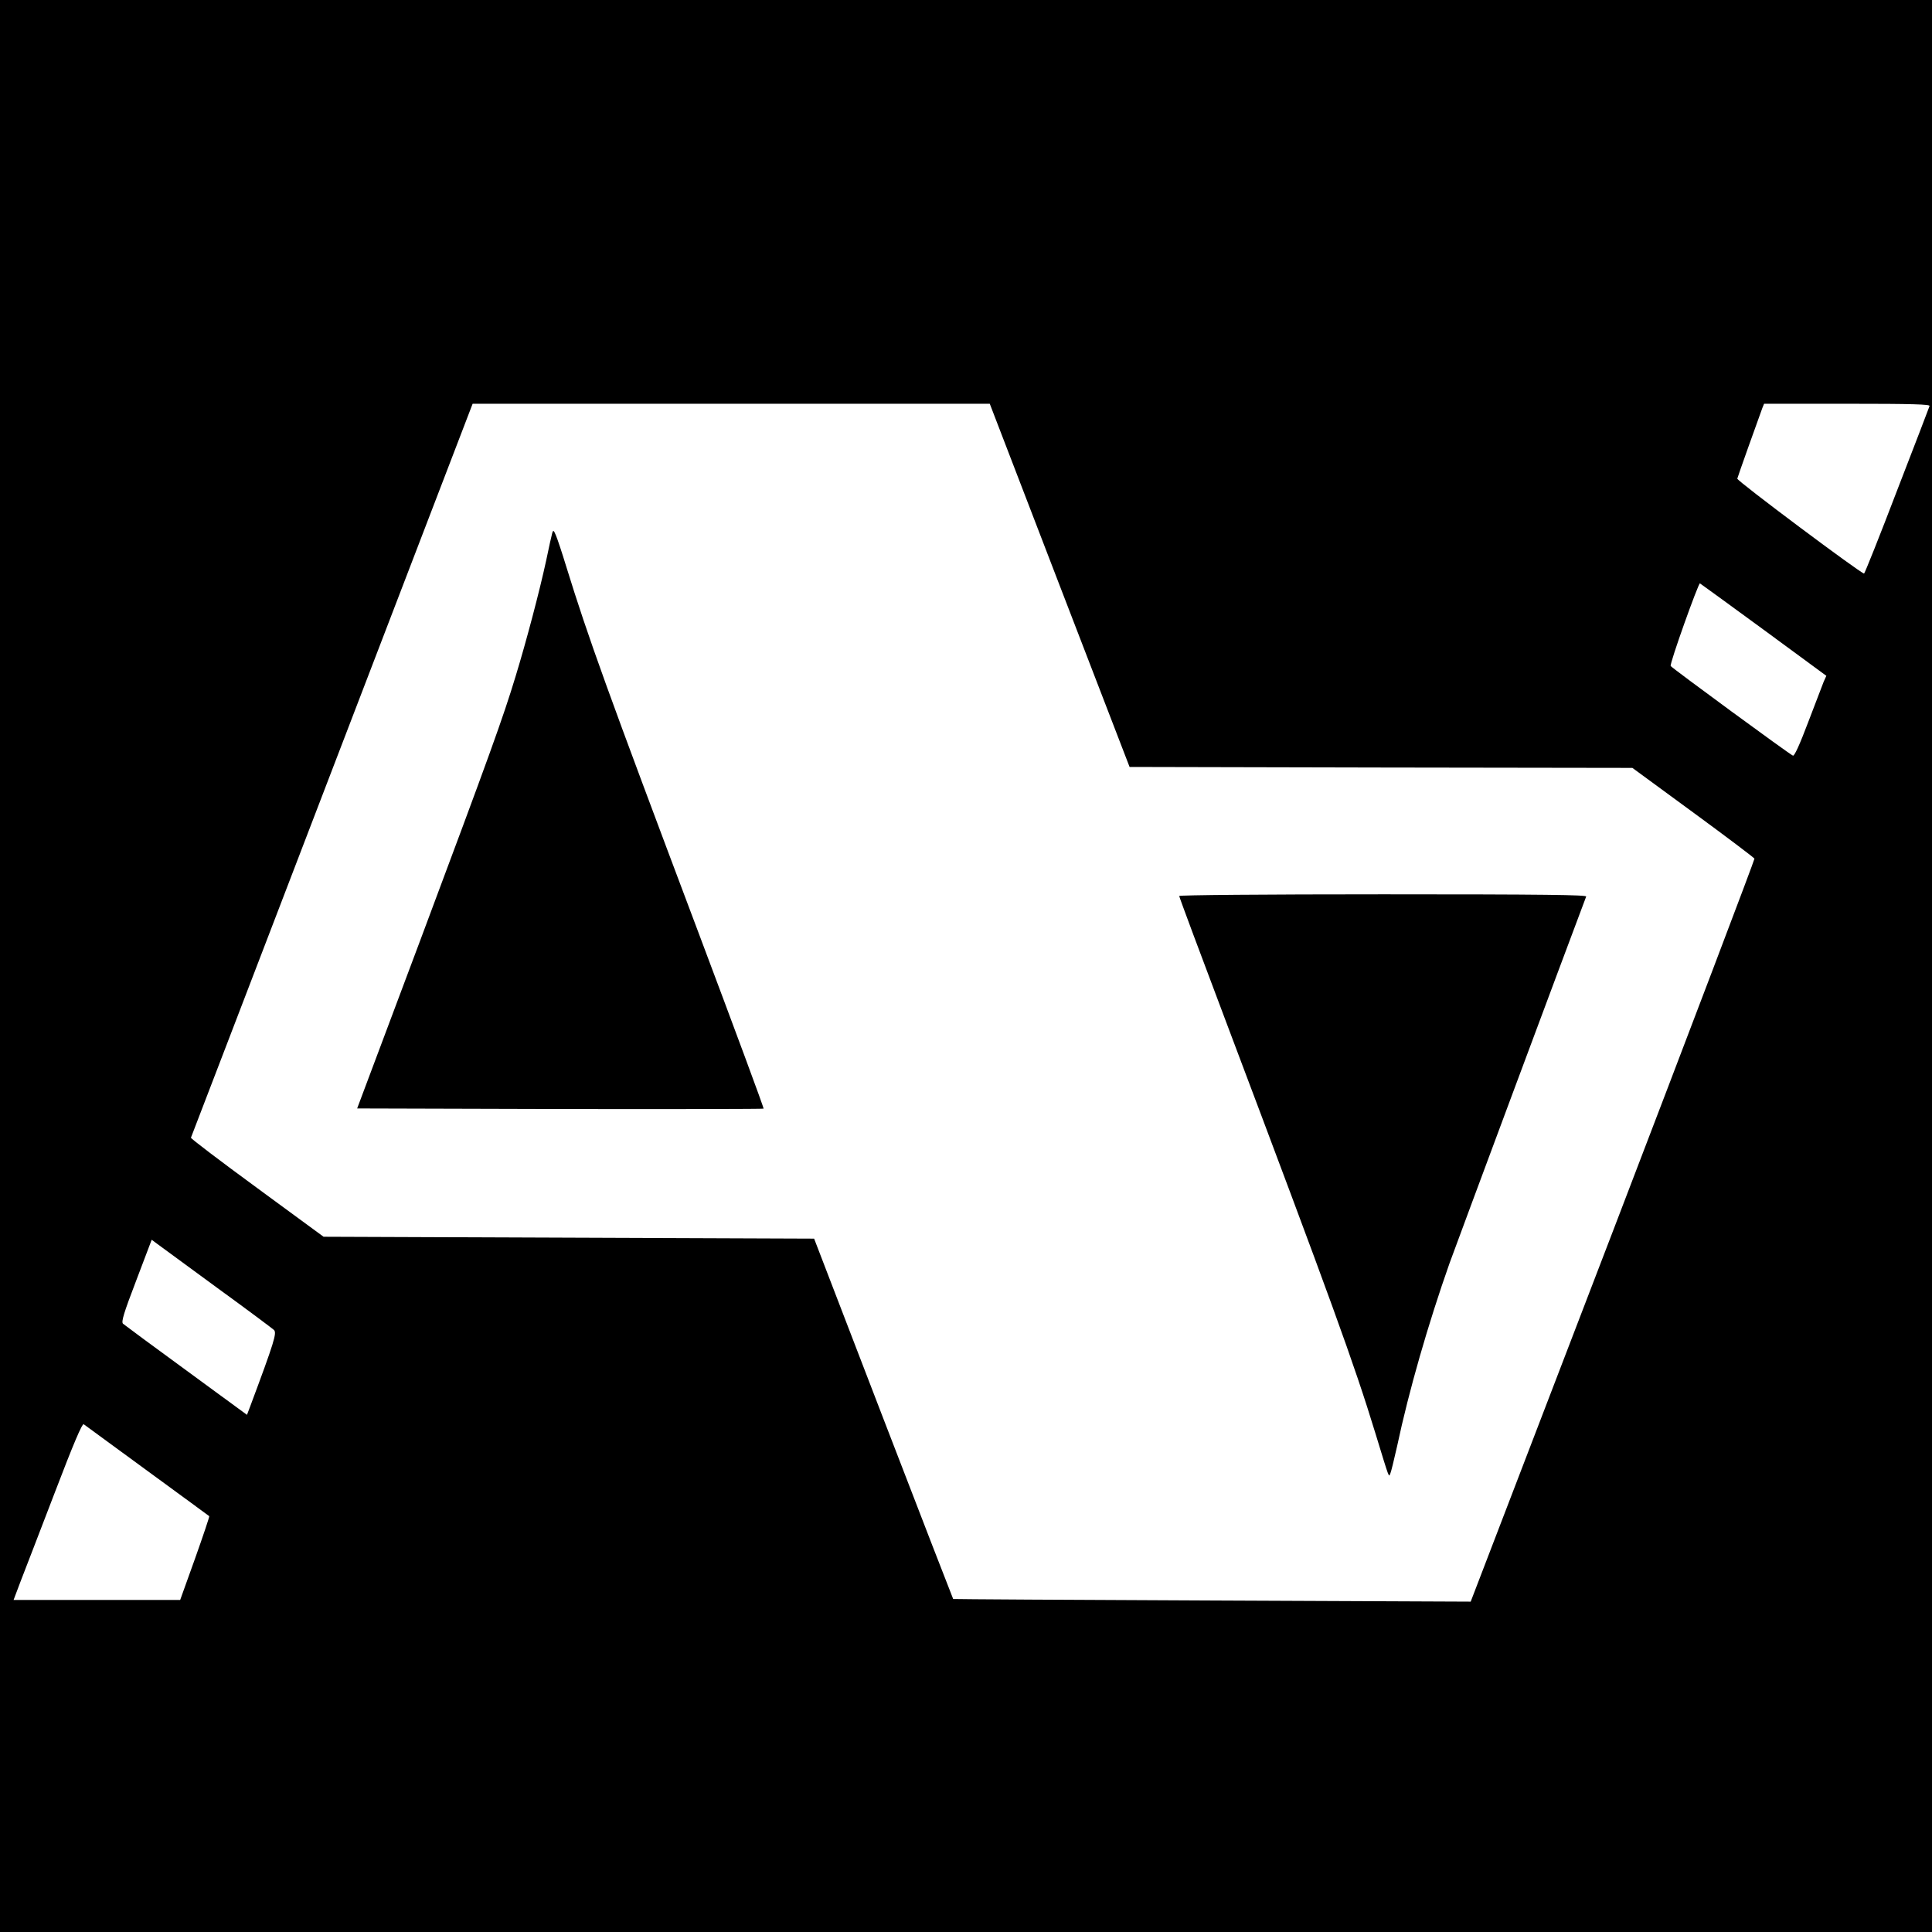
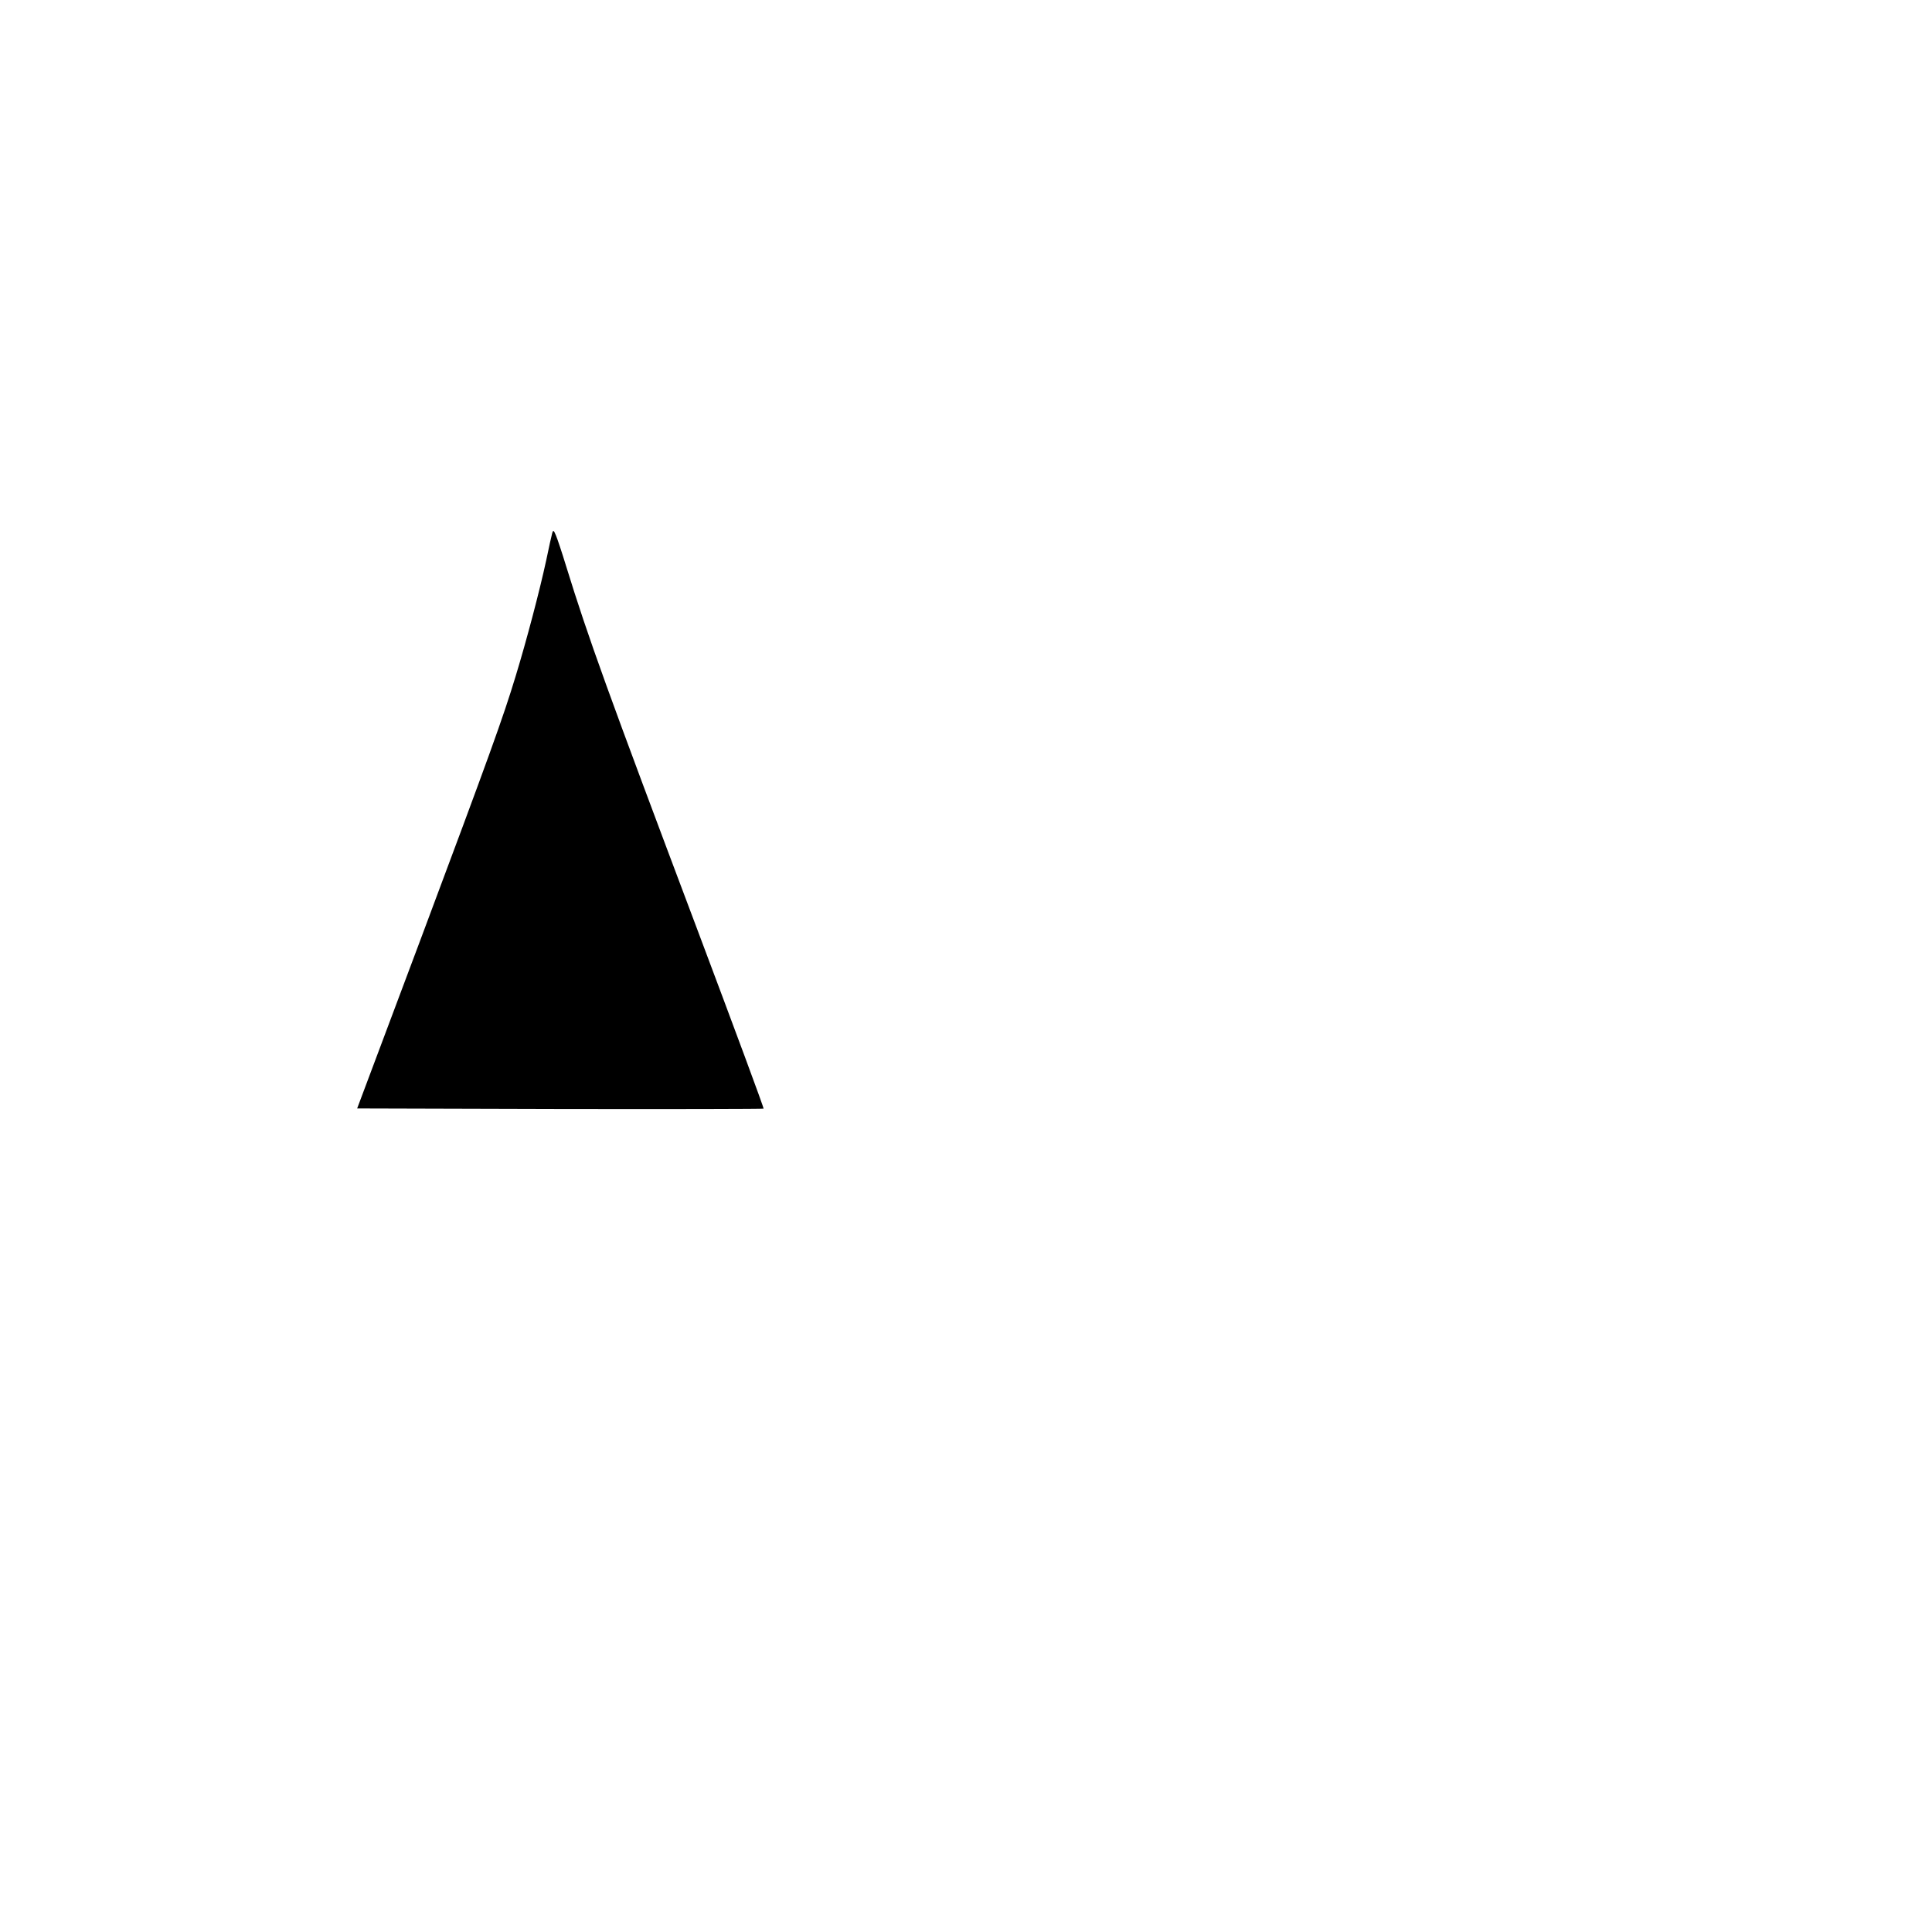
<svg xmlns="http://www.w3.org/2000/svg" version="1.0" width="1024pt" height="1024pt" viewBox="0 0 1024 1024" preserveAspectRatio="xMidYMid meet">
  <g transform="translate(0,1024) scale(0.1,-0.1)" fill="#000000" stroke="none">
-     <path d="M0 5120 l0 -5120 5120 0 5120 0 0 5120 0 5120 -5120 0 -5120 0 0 -5120z m5616 2018 l371 -963 1333 -3 1332 -2 322 -236 c176 -129 323 -240 325 -245 1 -6 -336 -894 -750 -1974 l-754 -1964 -1370 6 c-753 3 -1371 7 -1373 8 -1 1 -168 431 -370 956 l-367 954 -1300 5 -1300 5 -353 259 c-194 142 -352 262 -350 266 2 4 338 881 748 1949 l745 1941 1370 0 1371 0 370 -962z m4611 950 c-2 -7 -80 -210 -173 -450 -92 -241 -171 -438 -174 -438 -17 0 -675 492 -672 503 2 10 109 310 133 375 l9 22 441 0 c349 0 440 -3 436 -12z m-879 -1186 l332 -244 -14 -31 c-7 -18 -44 -114 -82 -214 -45 -119 -73 -181 -81 -178 -17 6 -641 464 -648 475 -7 11 147 441 155 438 4 -2 156 -113 338 -246z m-8198 -3487 c157 -114 292 -215 302 -224 16 -16 3 -60 -127 -408 l-16 -42 -322 236 c-177 129 -328 241 -335 247 -10 10 3 54 70 229 l82 216 31 -23 c16 -12 158 -116 315 -231z m-370 -970 c179 -131 327 -239 329 -241 2 -2 -32 -103 -75 -224 l-79 -220 -442 0 -441 0 37 98 c21 53 102 265 181 470 99 259 146 370 154 363 6 -4 157 -115 336 -246z" />
    <path d="M2927 7415 c-3 -11 -18 -76 -32 -145 -35 -162 -104 -424 -162 -614 -67 -221 -137 -415 -506 -1401 l-334 -890 1075 -3 c592 -1 1077 0 1079 2 3 2 -153 422 -345 933 -485 1288 -583 1559 -702 1944 -21 69 -45 141 -53 160 -12 29 -15 31 -20 14z" />
-     <path d="M6250 5491 c0 -5 115 -314 256 -687 549 -1456 671 -1791 784 -2161 78 -255 70 -231 79 -213 4 8 20 74 36 145 62 293 166 653 278 970 46 127 610 1641 724 1943 4 9 -215 12 -1076 12 -632 0 -1081 -4 -1081 -9z" />
  </g>
</svg>